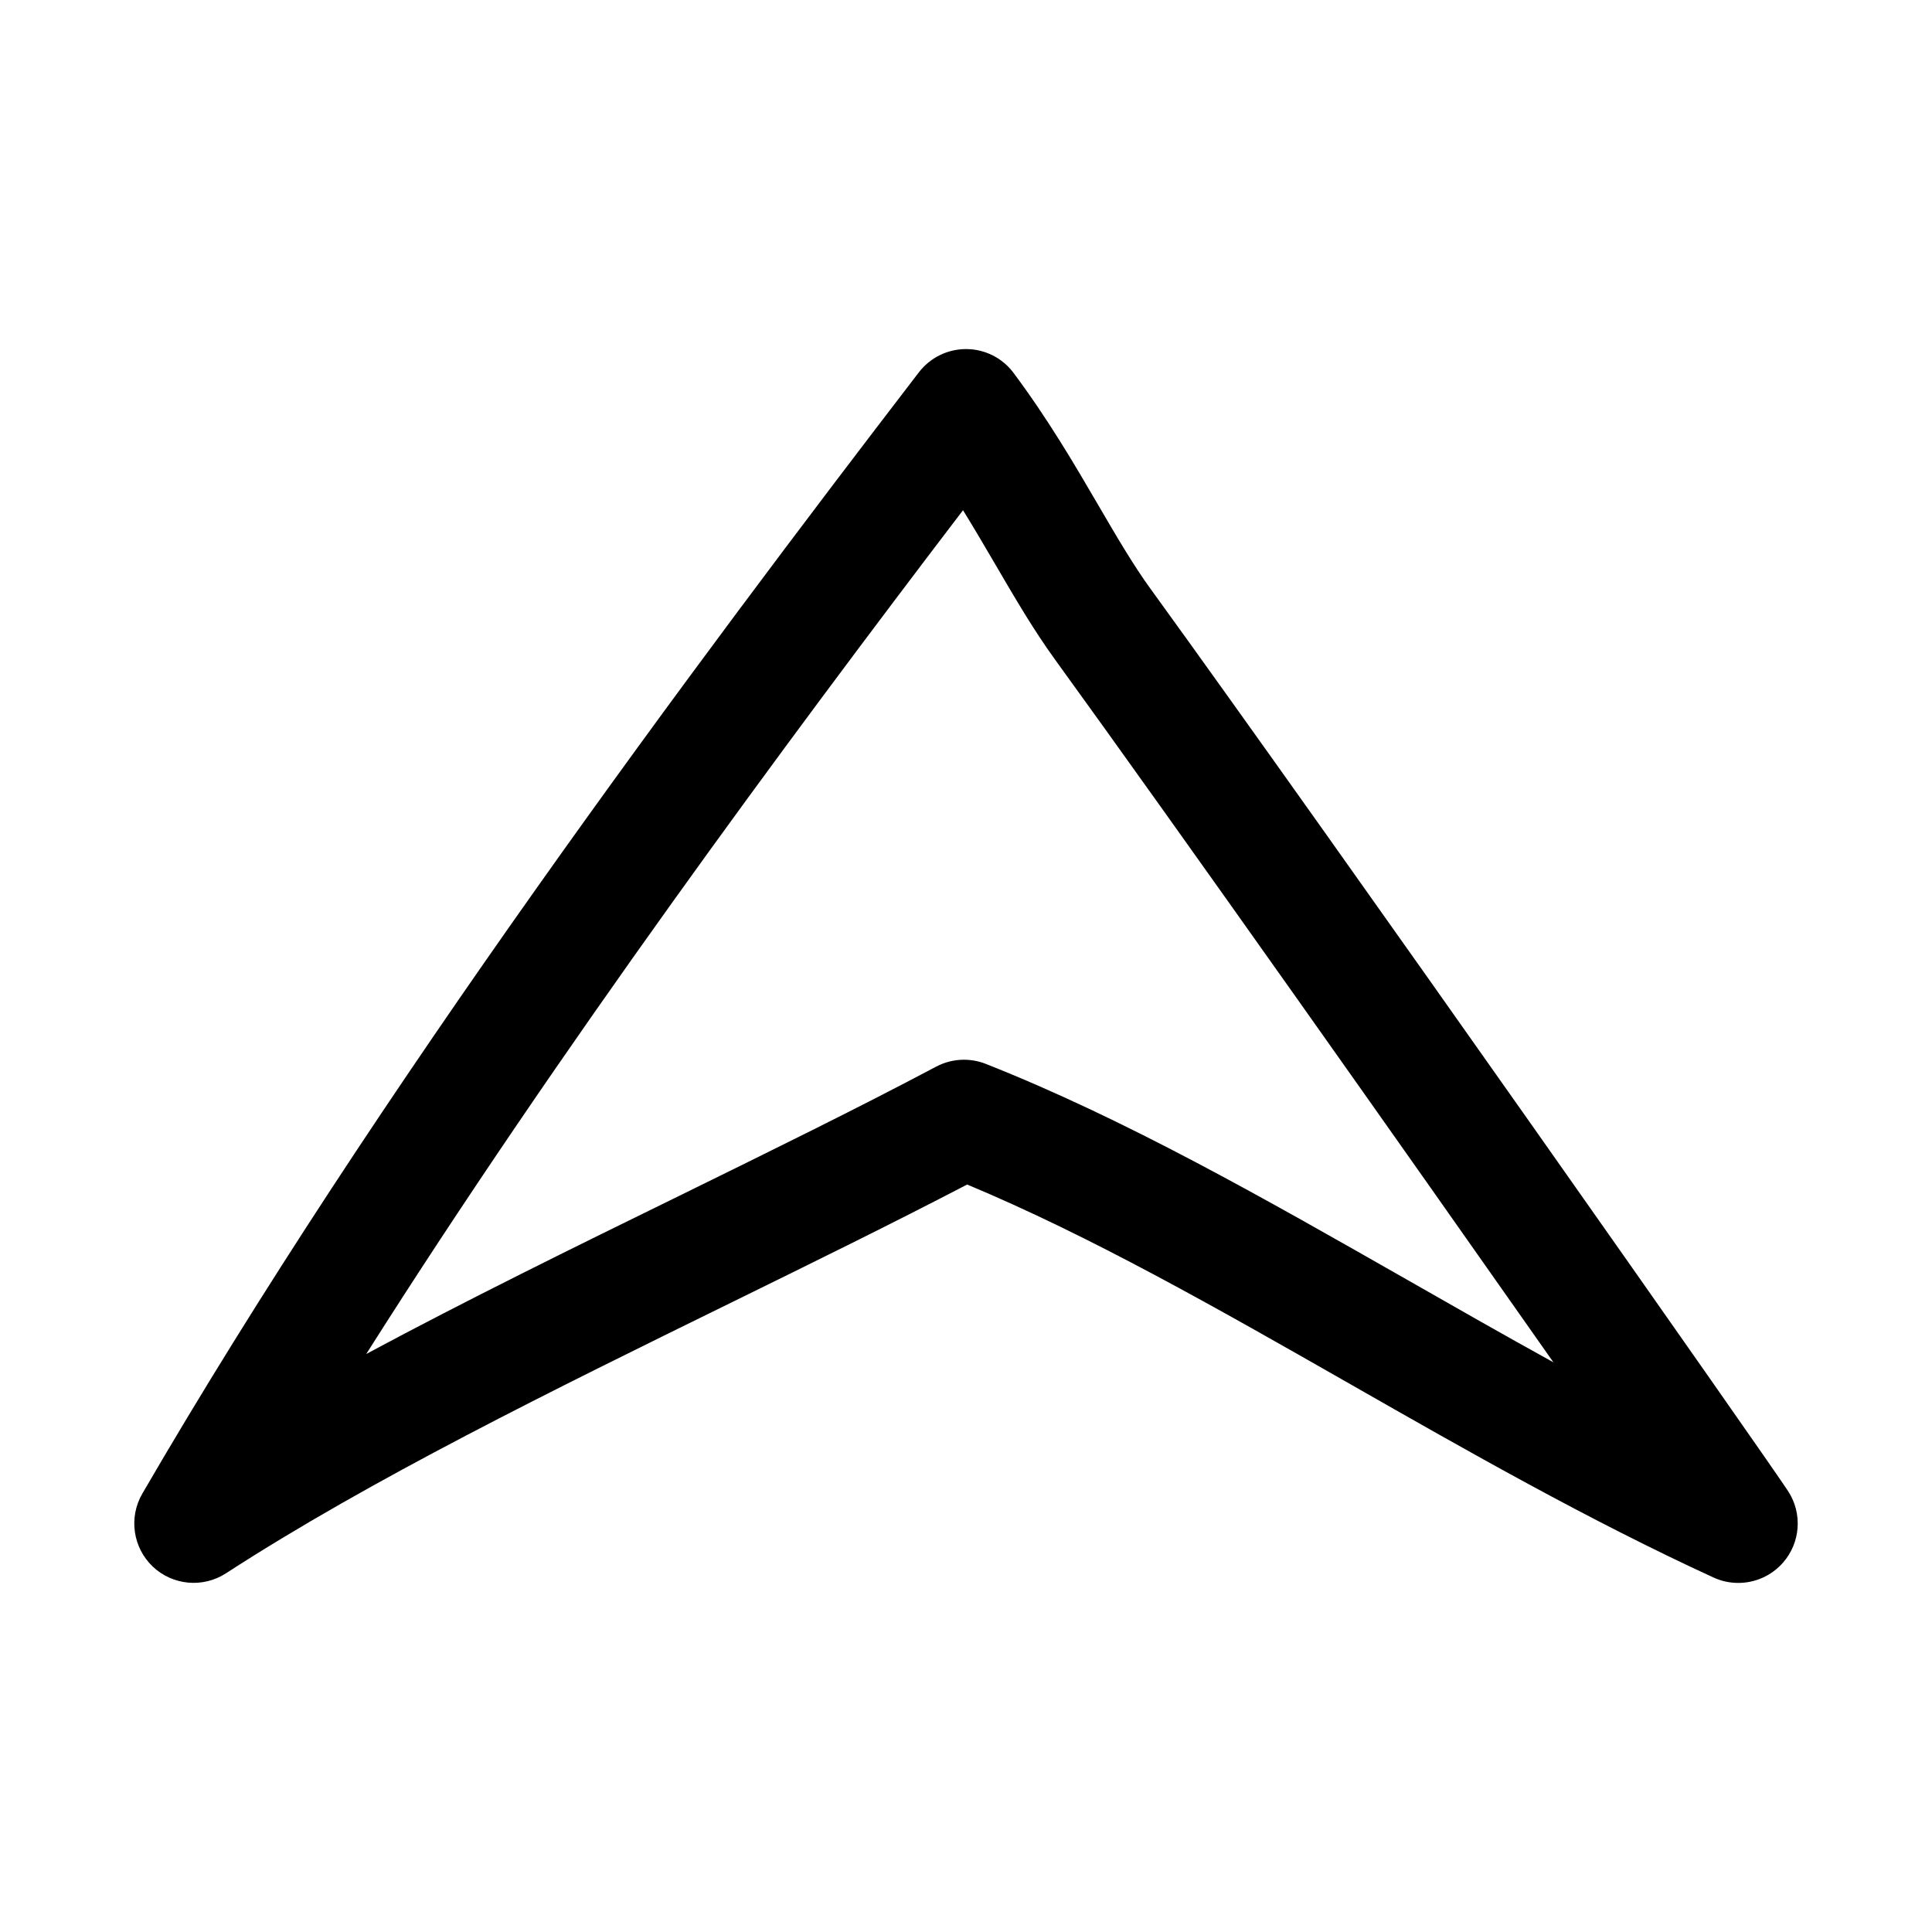
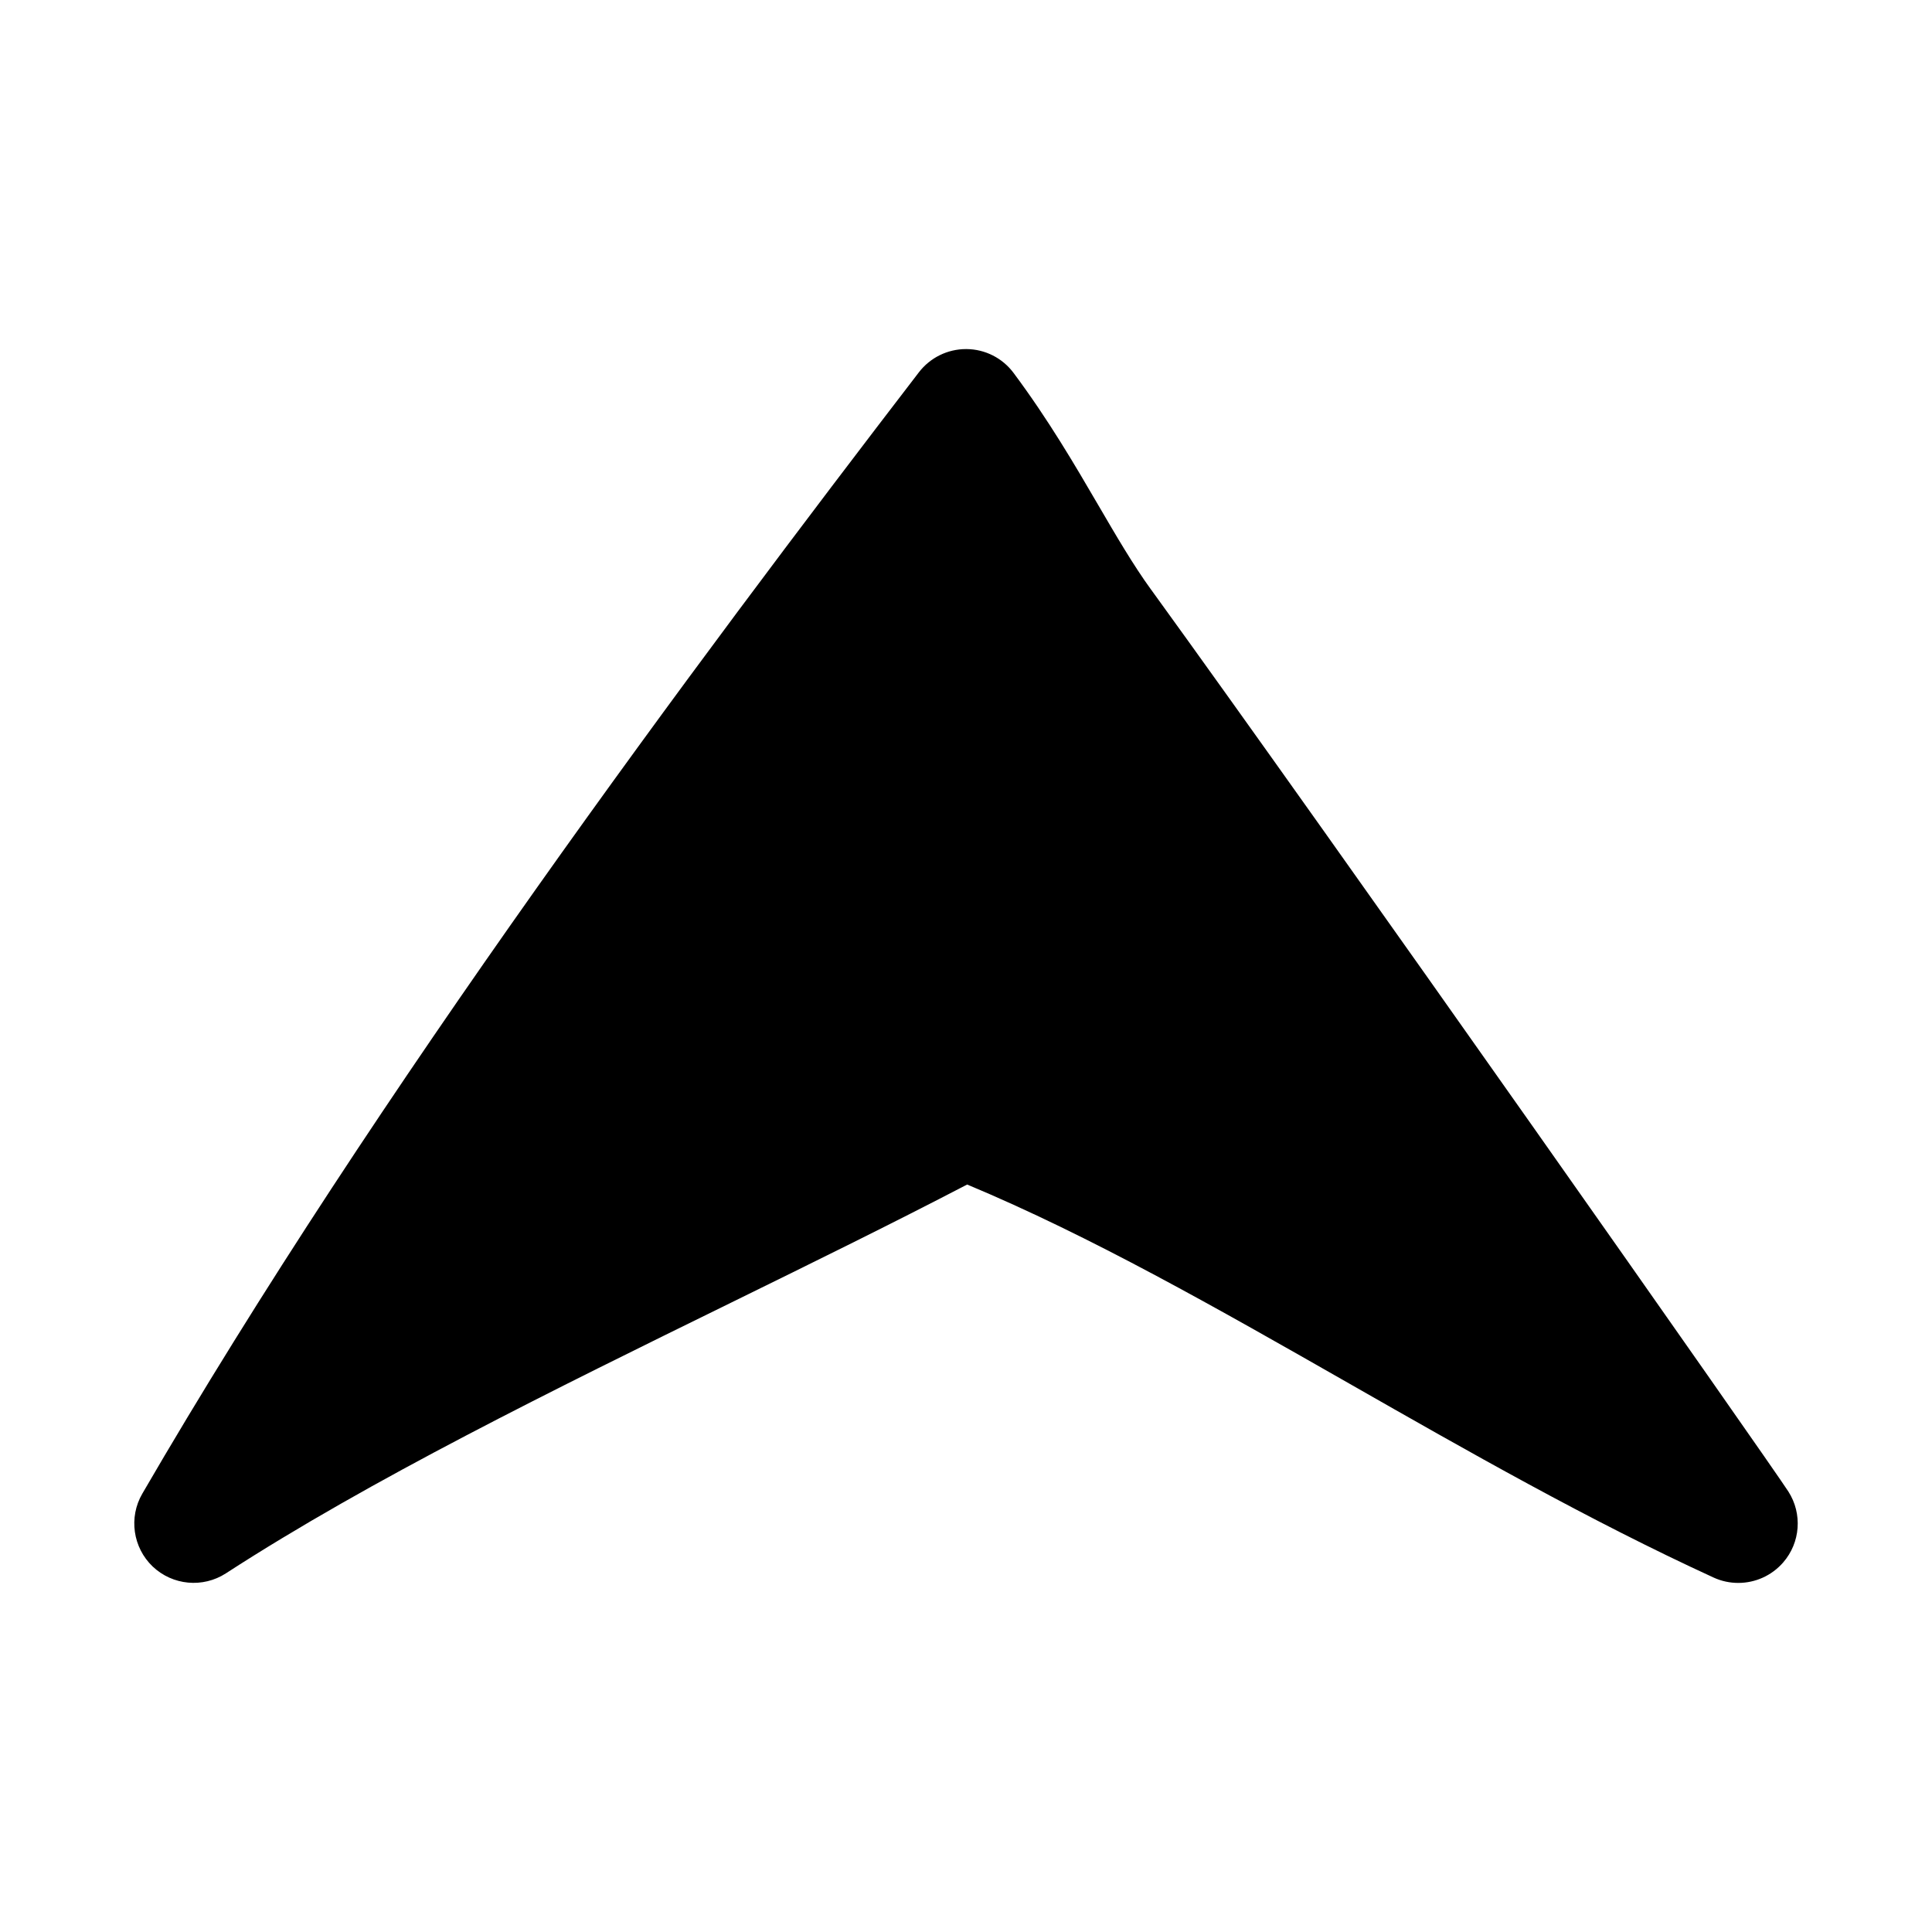
<svg xmlns="http://www.w3.org/2000/svg" fill="#000000" width="800px" height="800px" version="1.1" viewBox="144 144 512 512">
-   <path d="m449.07 300.29c-4.801-6.613-9.289-14.328-14.059-22.5-6.156-10.547-13.129-22.516-22.387-34.938-2.945-3.969-7.574-6.312-12.5-6.344h-0.125c-4.894 0-9.508 2.281-12.484 6.156-58.551 76.266-143.59 190.03-205.8 297.17-3.652 6.281-2.519 14.281 2.754 19.316 5.273 4.992 13.289 5.762 19.414 1.793 38.336-24.859 86.891-48.68 133.84-71.715 22.074-10.832 43.059-21.145 62.582-31.316 32.793 13.699 66.172 32.73 101.36 52.805 31.172 17.789 63.418 36.18 96.434 51.34 2.109 0.977 4.344 1.434 6.566 1.434 4.457 0 8.816-1.891 11.887-5.414 4.582-5.258 5.148-12.91 1.387-18.797-4.309-6.766-121.18-173.2-168.86-238.99zm68.203 183.07c-38.574-21.98-75.004-42.777-112.02-57.418-1.875-0.738-3.84-1.102-5.793-1.102-2.551 0-5.07 0.613-7.367 1.828-20.906 11.082-43.895 22.355-68.219 34.305-27.793 13.602-56.129 27.52-82.816 41.848 51.371-81.145 111.28-162.16 158.15-223.61 3.023 4.894 5.84 9.715 8.613 14.453 5.18 8.863 10.059 17.238 15.762 25.113 31.992 44.145 93.062 130.66 132.09 186.25-12.945-7.137-25.762-14.457-38.402-21.668z" />
+   <path d="m449.07 300.29c-4.801-6.613-9.289-14.328-14.059-22.5-6.156-10.547-13.129-22.516-22.387-34.938-2.945-3.969-7.574-6.312-12.5-6.344h-0.125c-4.894 0-9.508 2.281-12.484 6.156-58.551 76.266-143.59 190.03-205.8 297.17-3.652 6.281-2.519 14.281 2.754 19.316 5.273 4.992 13.289 5.762 19.414 1.793 38.336-24.859 86.891-48.68 133.84-71.715 22.074-10.832 43.059-21.145 62.582-31.316 32.793 13.699 66.172 32.73 101.36 52.805 31.172 17.789 63.418 36.18 96.434 51.34 2.109 0.977 4.344 1.434 6.566 1.434 4.457 0 8.816-1.891 11.887-5.414 4.582-5.258 5.148-12.91 1.387-18.797-4.309-6.766-121.18-173.2-168.86-238.99zm68.203 183.07z" />
</svg>